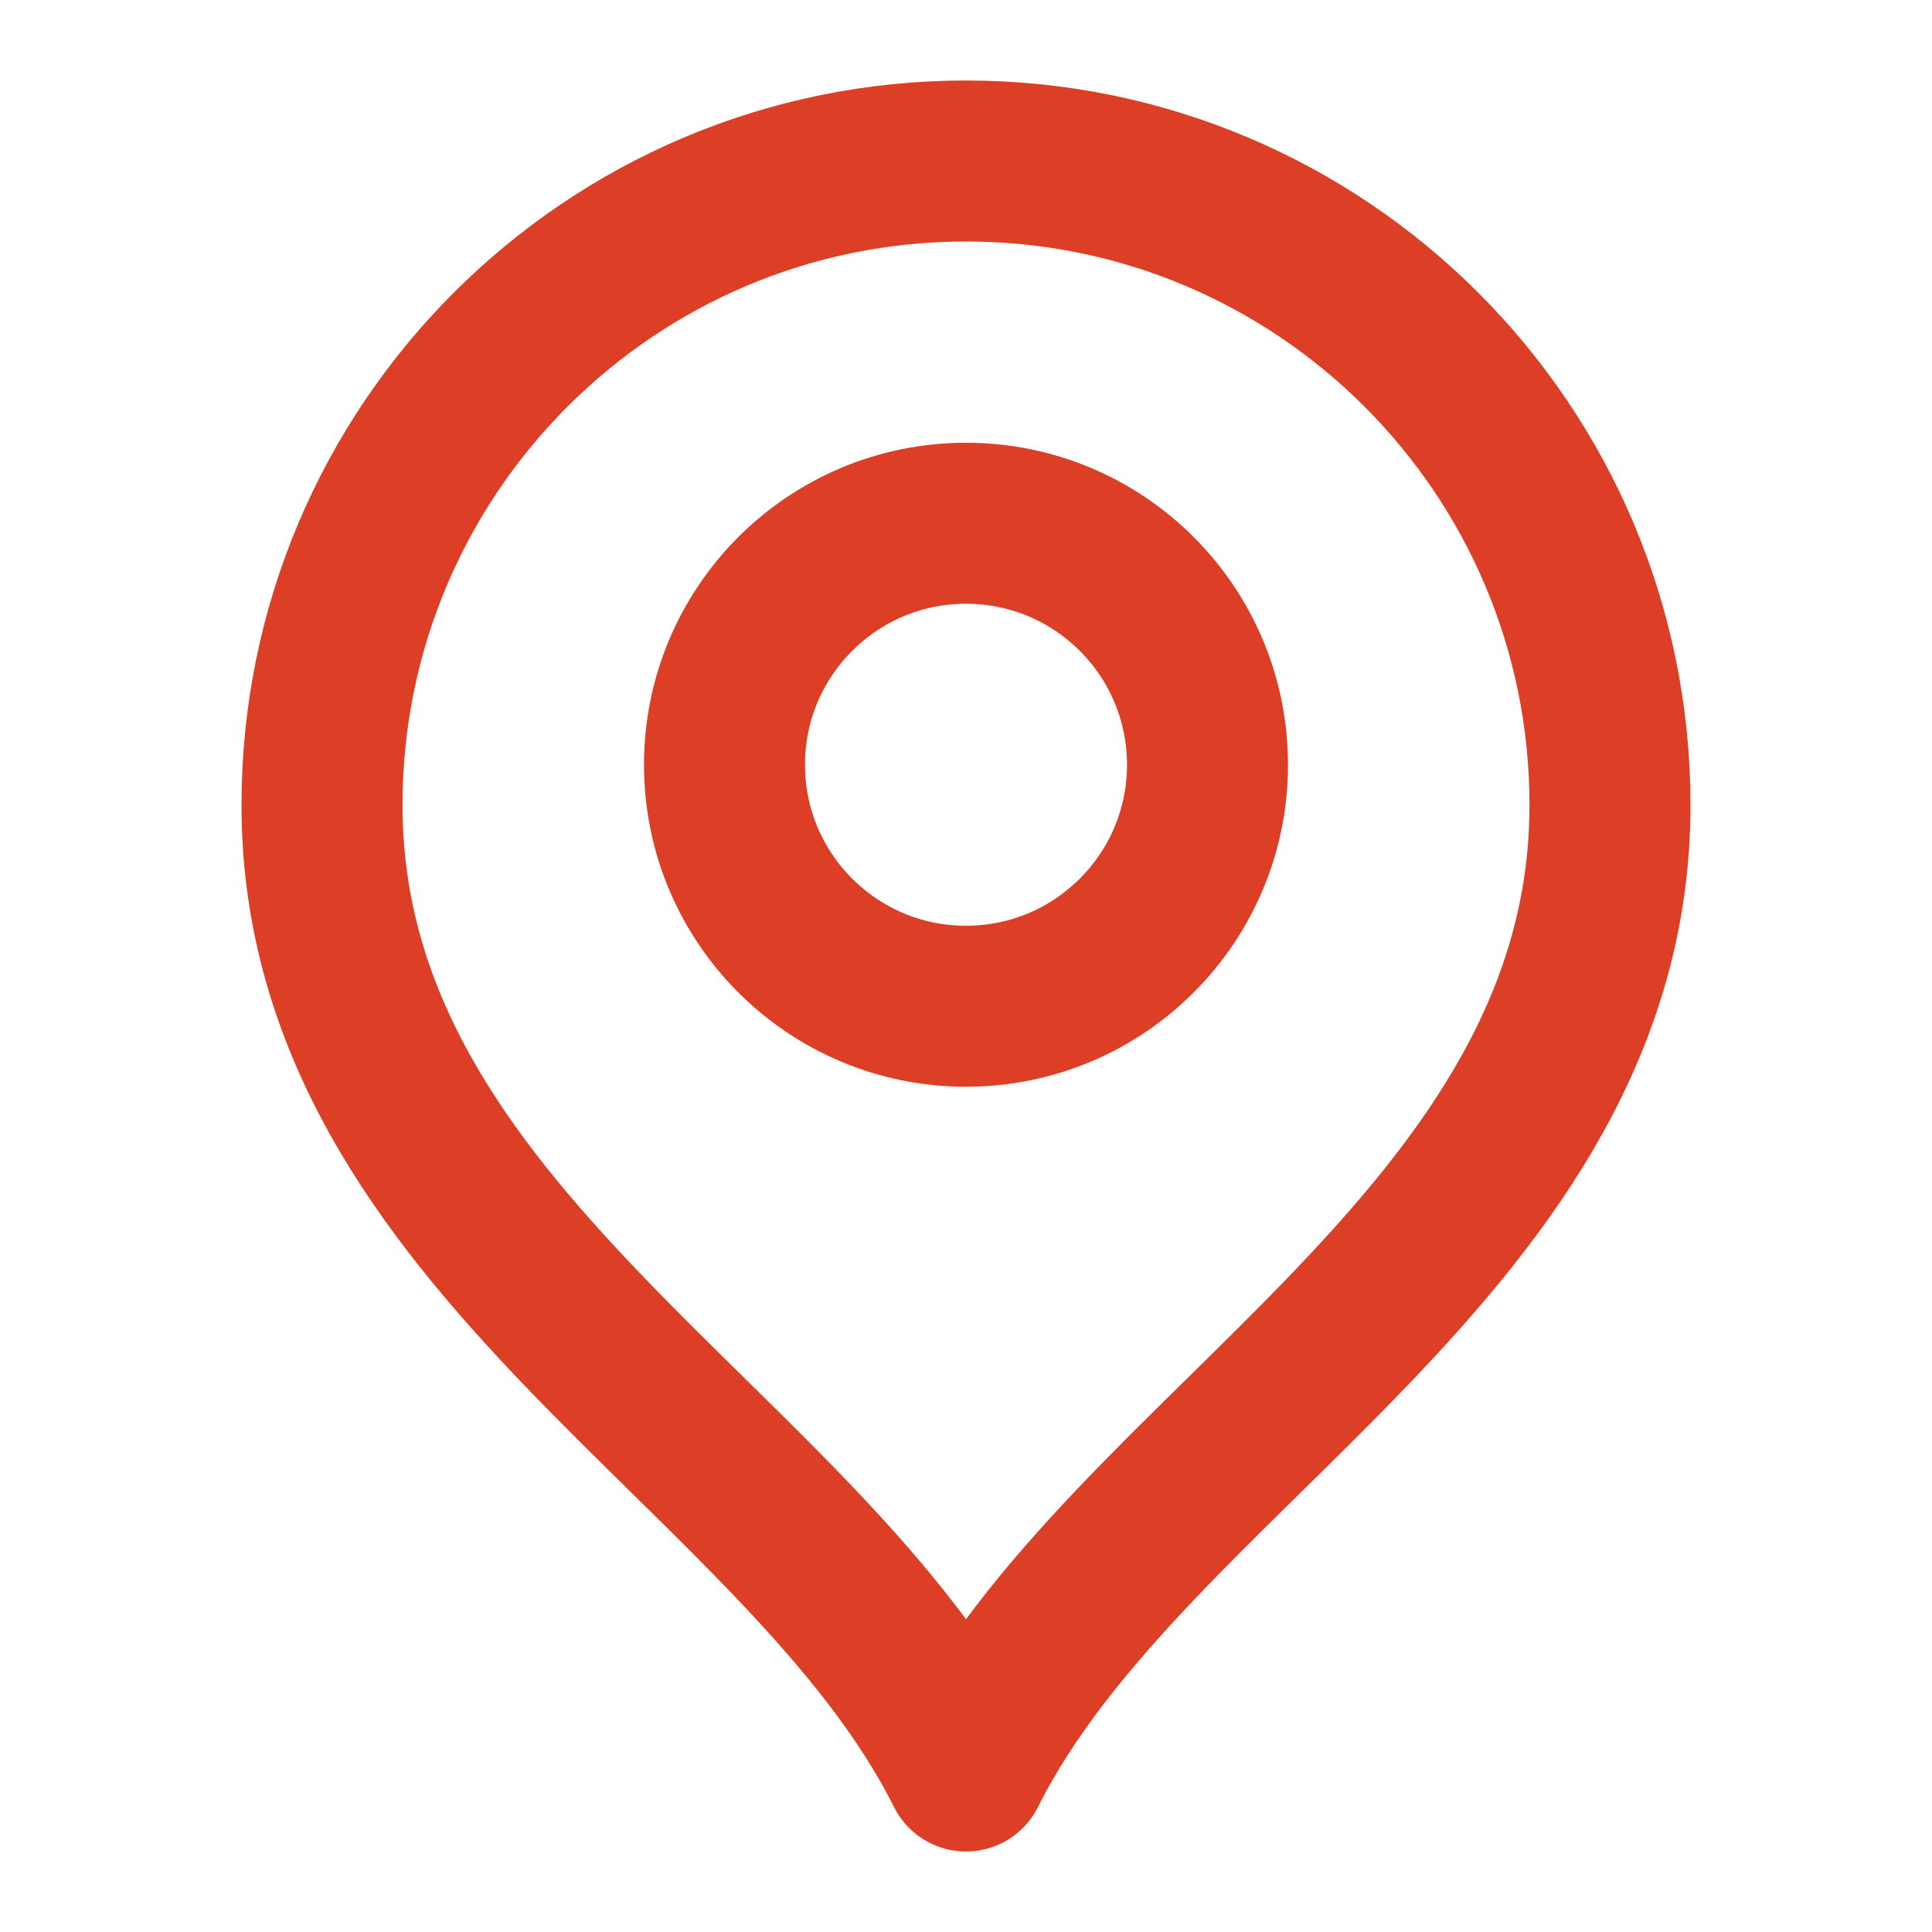
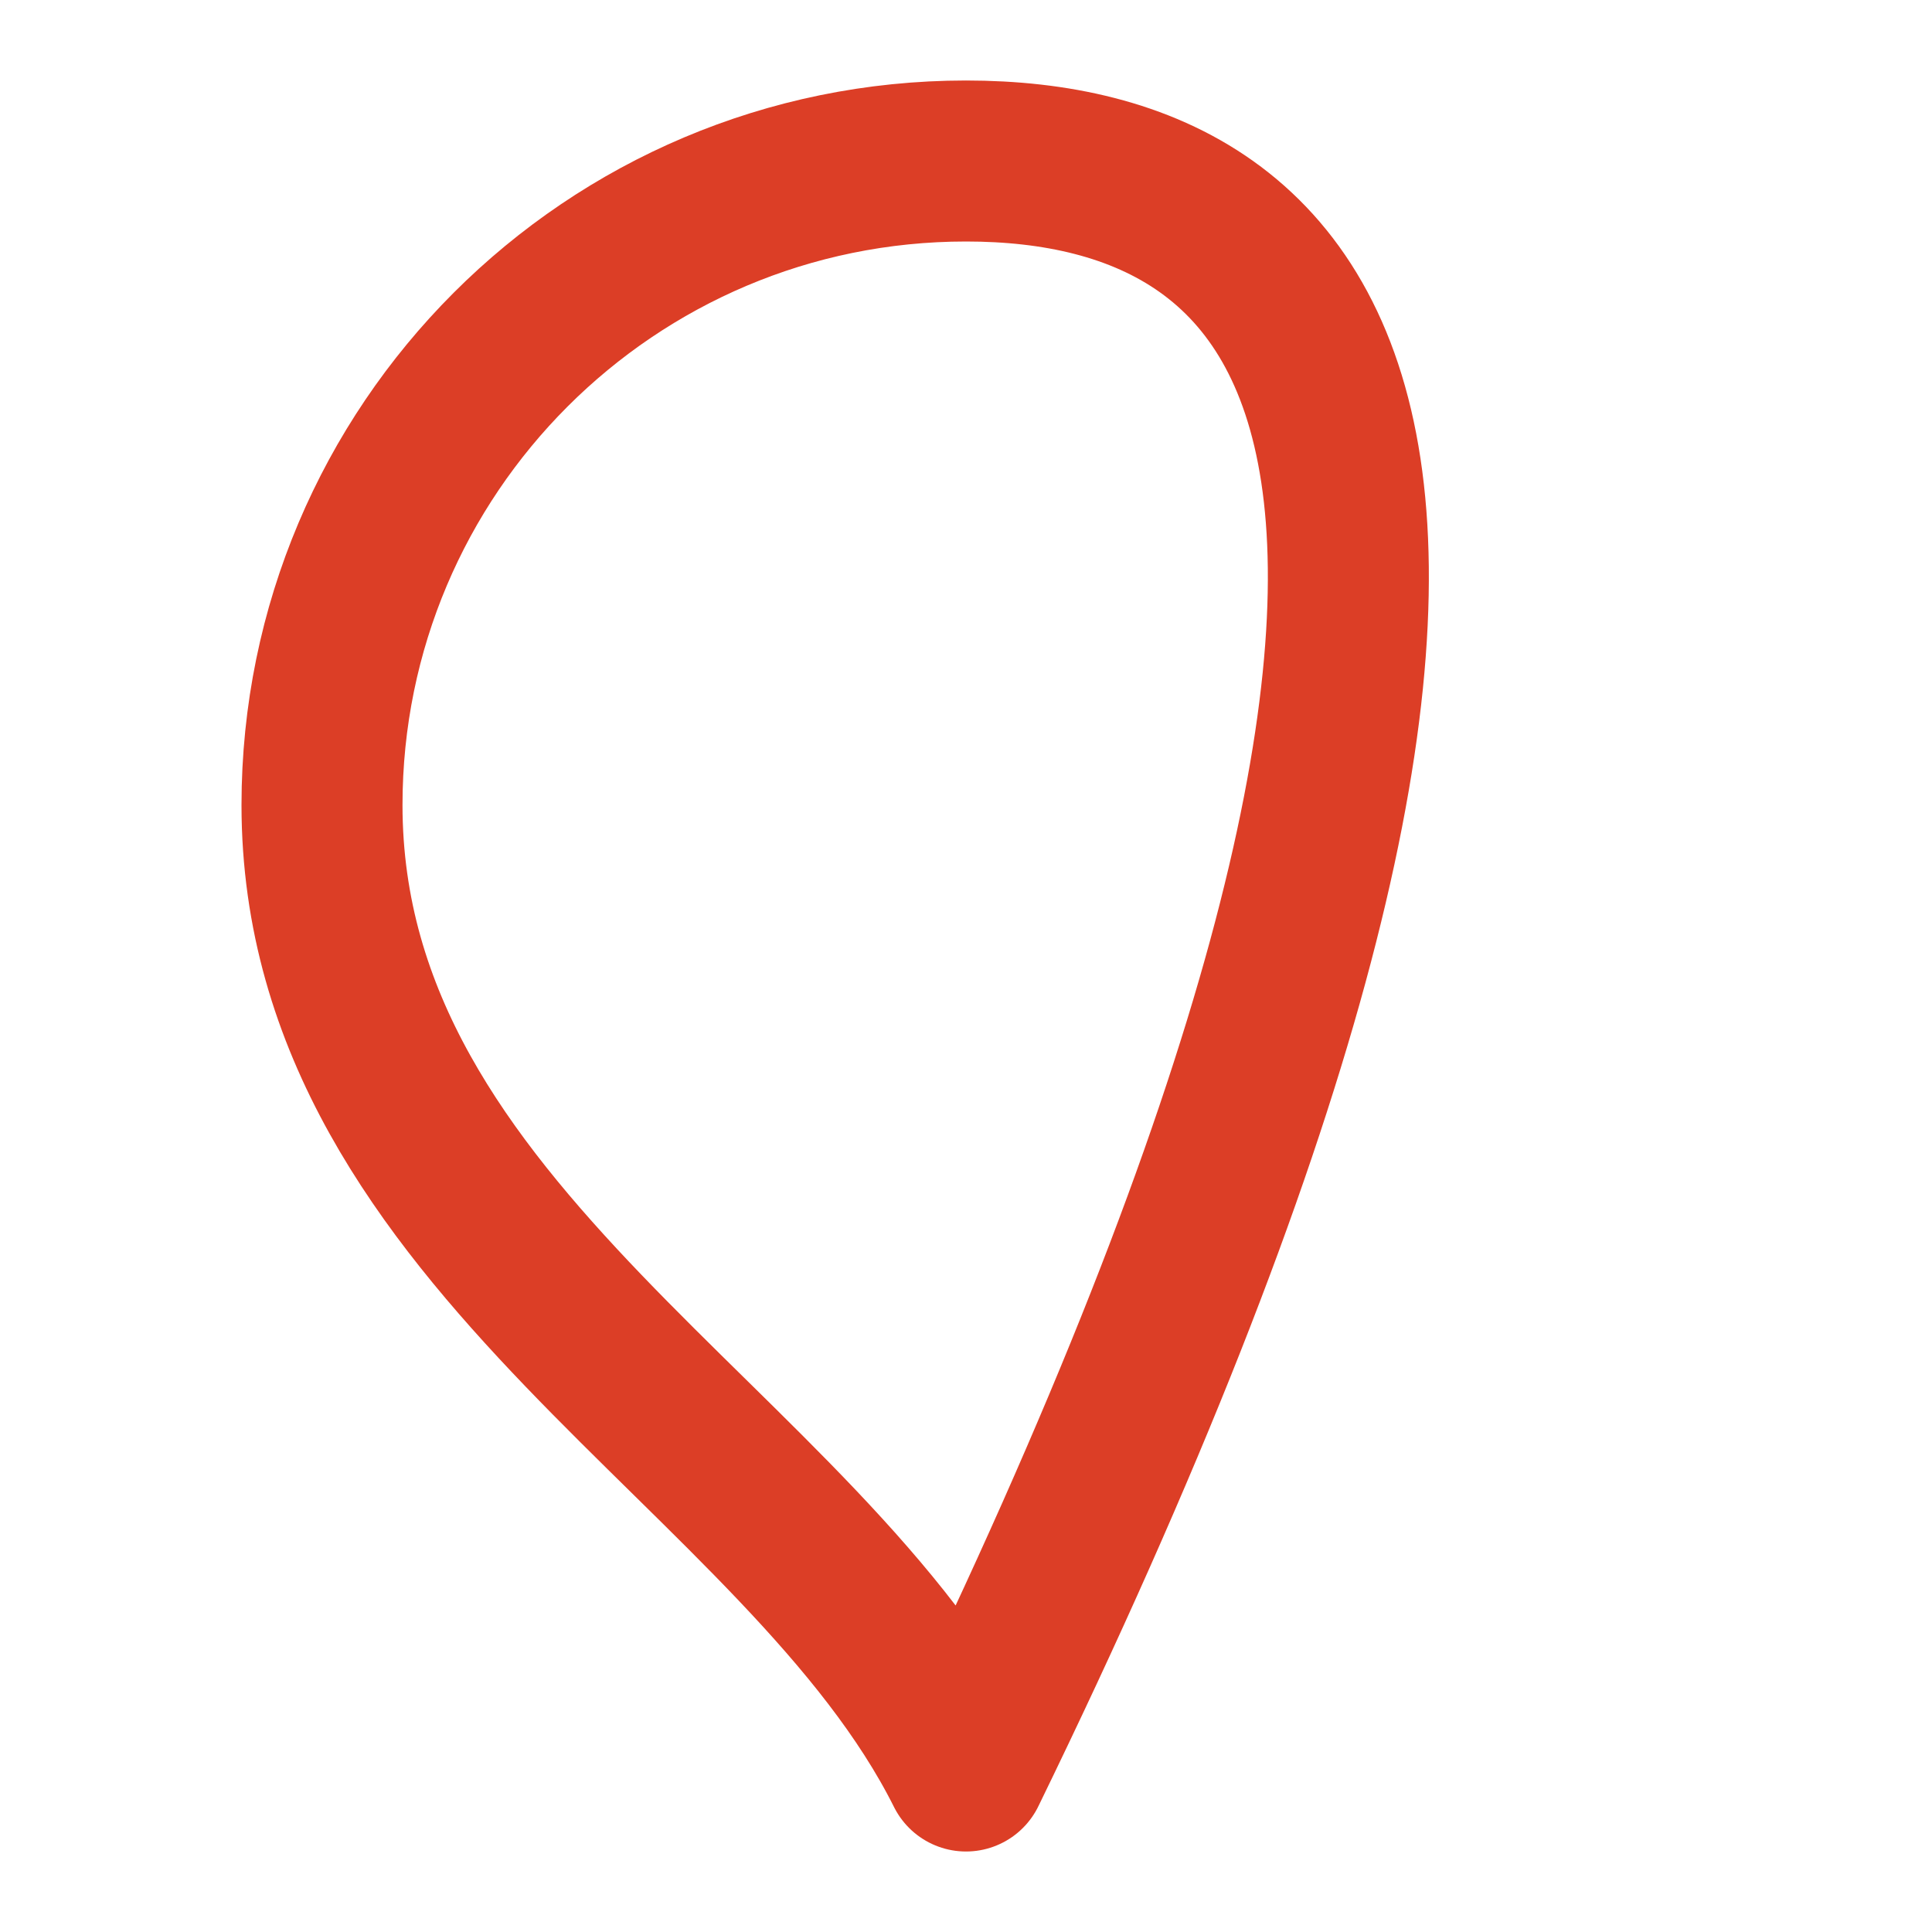
<svg xmlns="http://www.w3.org/2000/svg" width="24" height="24" viewBox="0 0 24 24" fill="none">
-   <path d="M12 12.5C13.657 12.5 15 11.157 15 9.5C15 7.843 13.657 6.5 12 6.5C10.343 6.5 9 7.843 9 9.5C9 11.157 10.343 12.5 12 12.5Z" stroke="#DC3E26" stroke-width="2" stroke-linecap="round" stroke-linejoin="round" />
-   <path d="M12 22C14 18 20 15.418 20 10C20 5.582 16.418 2 12 2C7.582 2 4 5.582 4 10C4 15.418 10 18 12 22Z" stroke="#DC3E26" stroke-width="2" stroke-linecap="round" stroke-linejoin="round" />
+   <path d="M12 22C20 5.582 16.418 2 12 2C7.582 2 4 5.582 4 10C4 15.418 10 18 12 22Z" stroke="#DC3E26" stroke-width="2" stroke-linecap="round" stroke-linejoin="round" />
</svg>